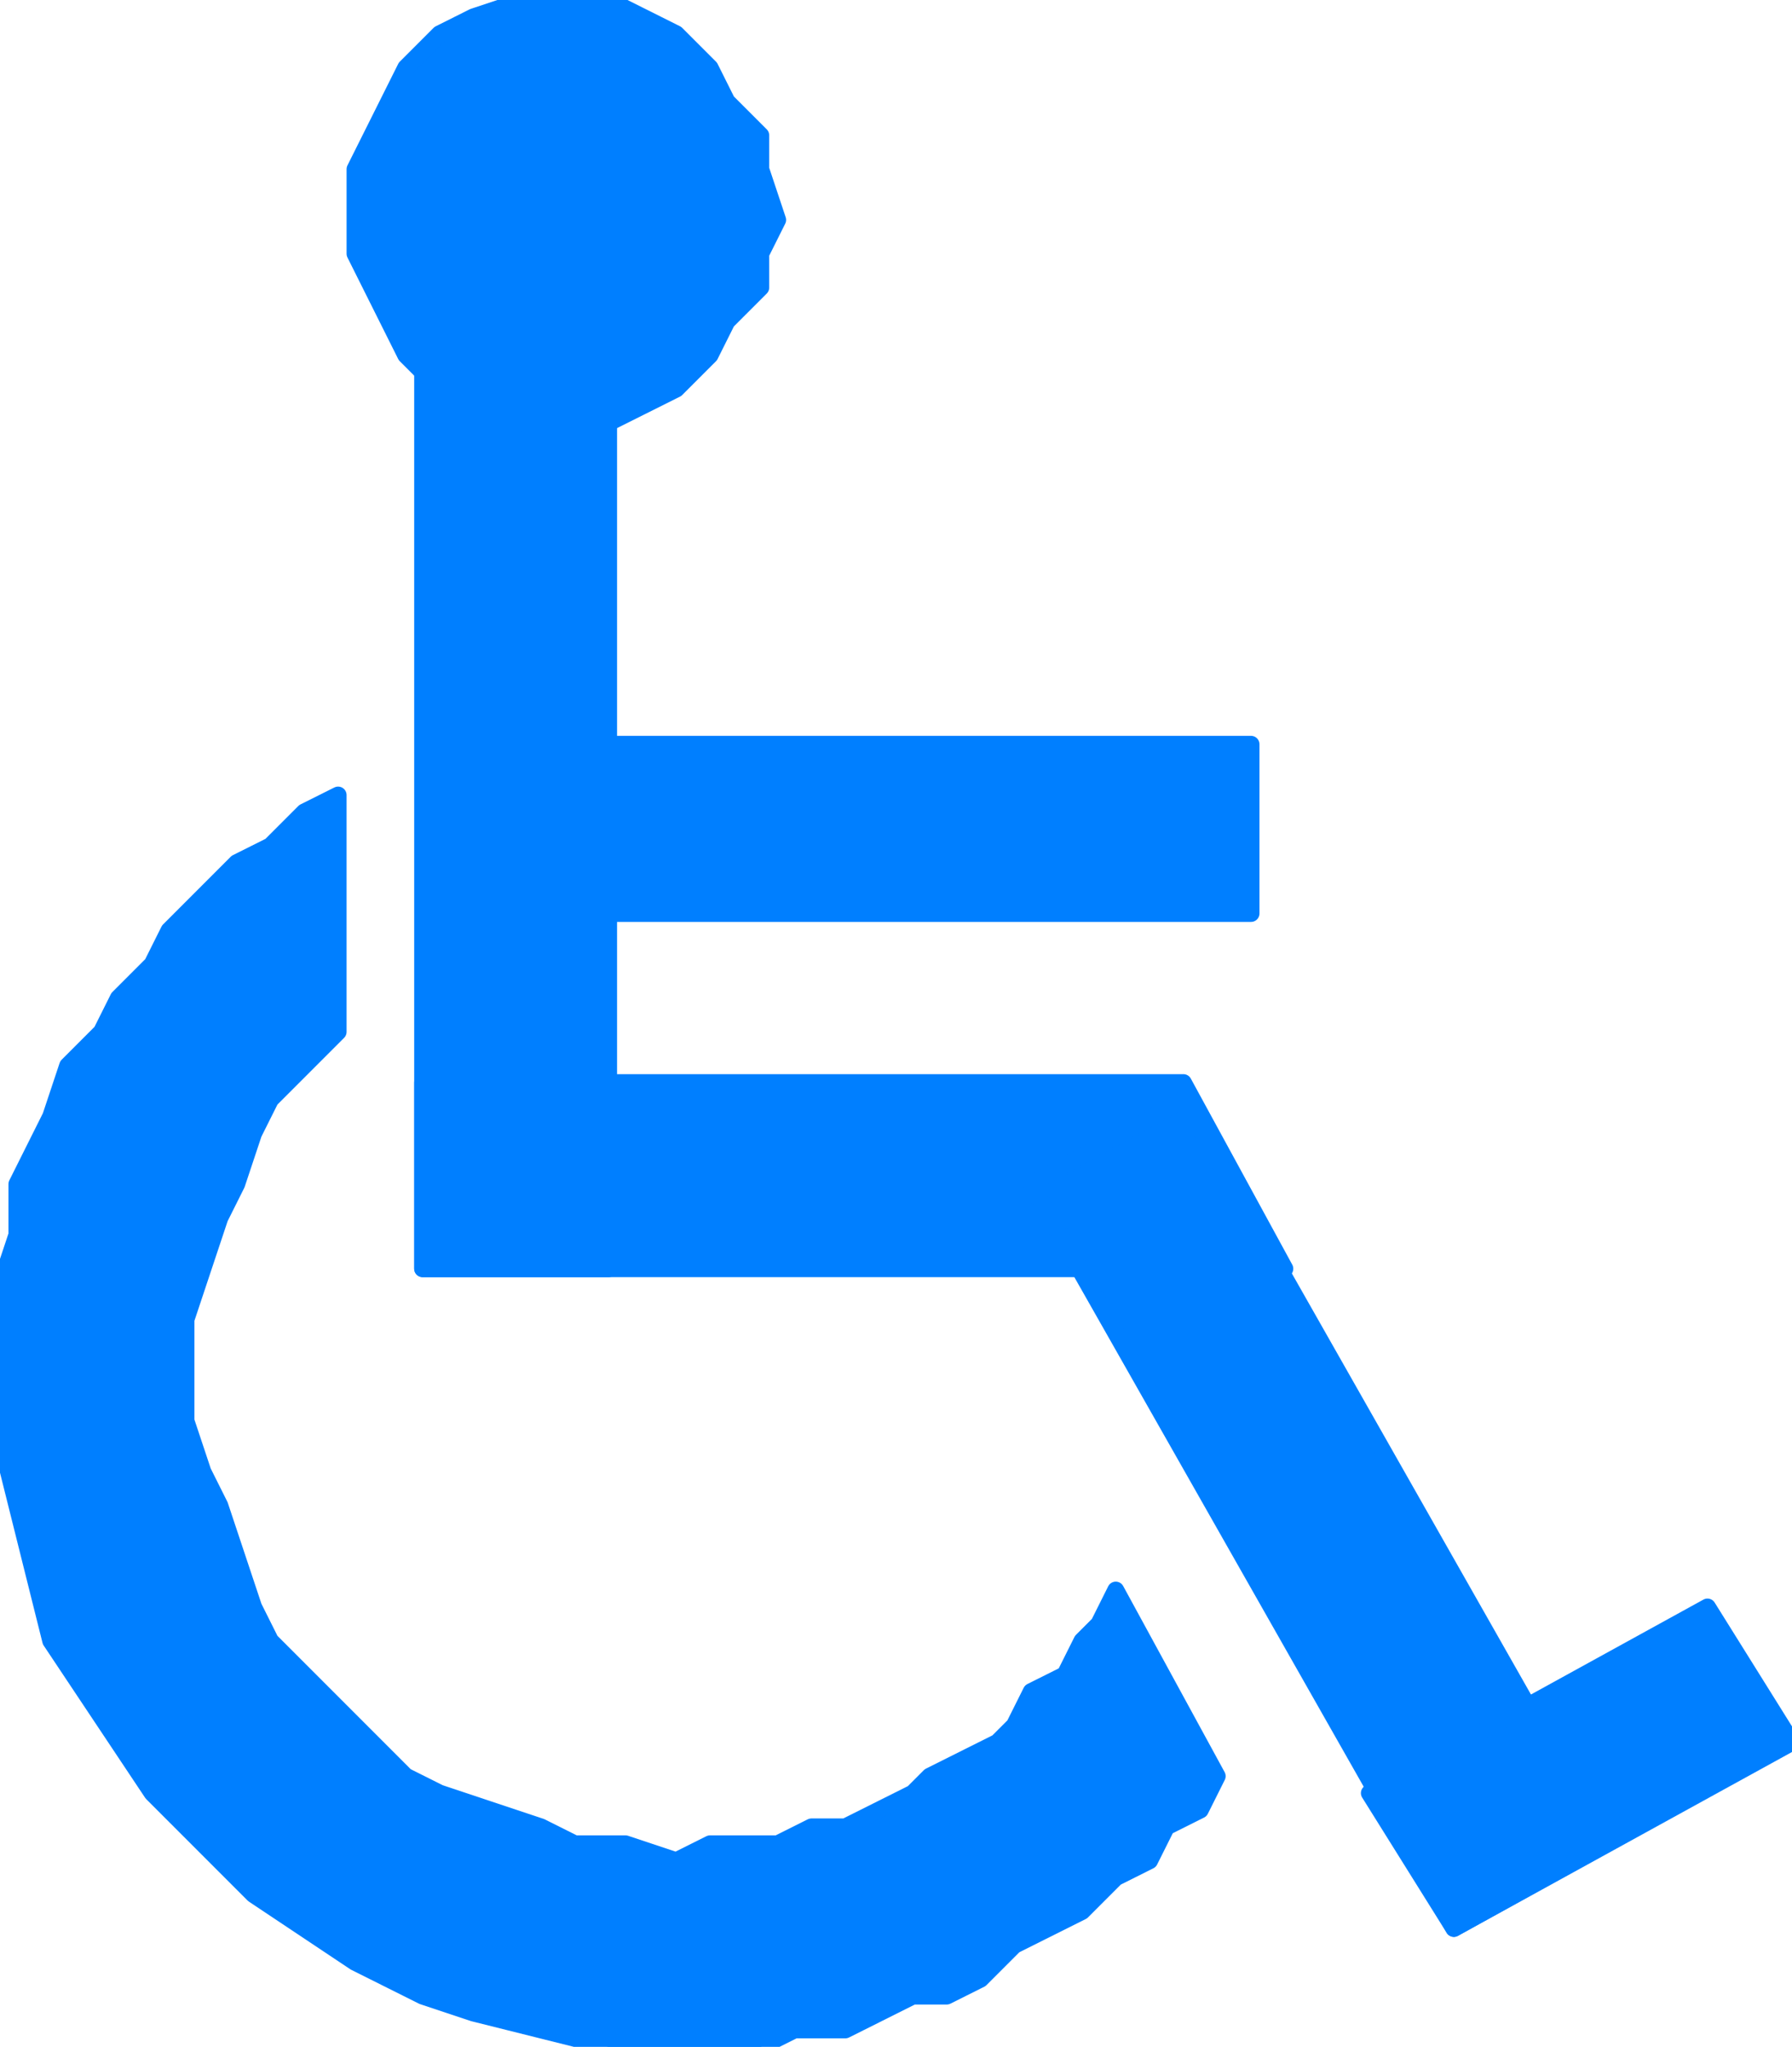
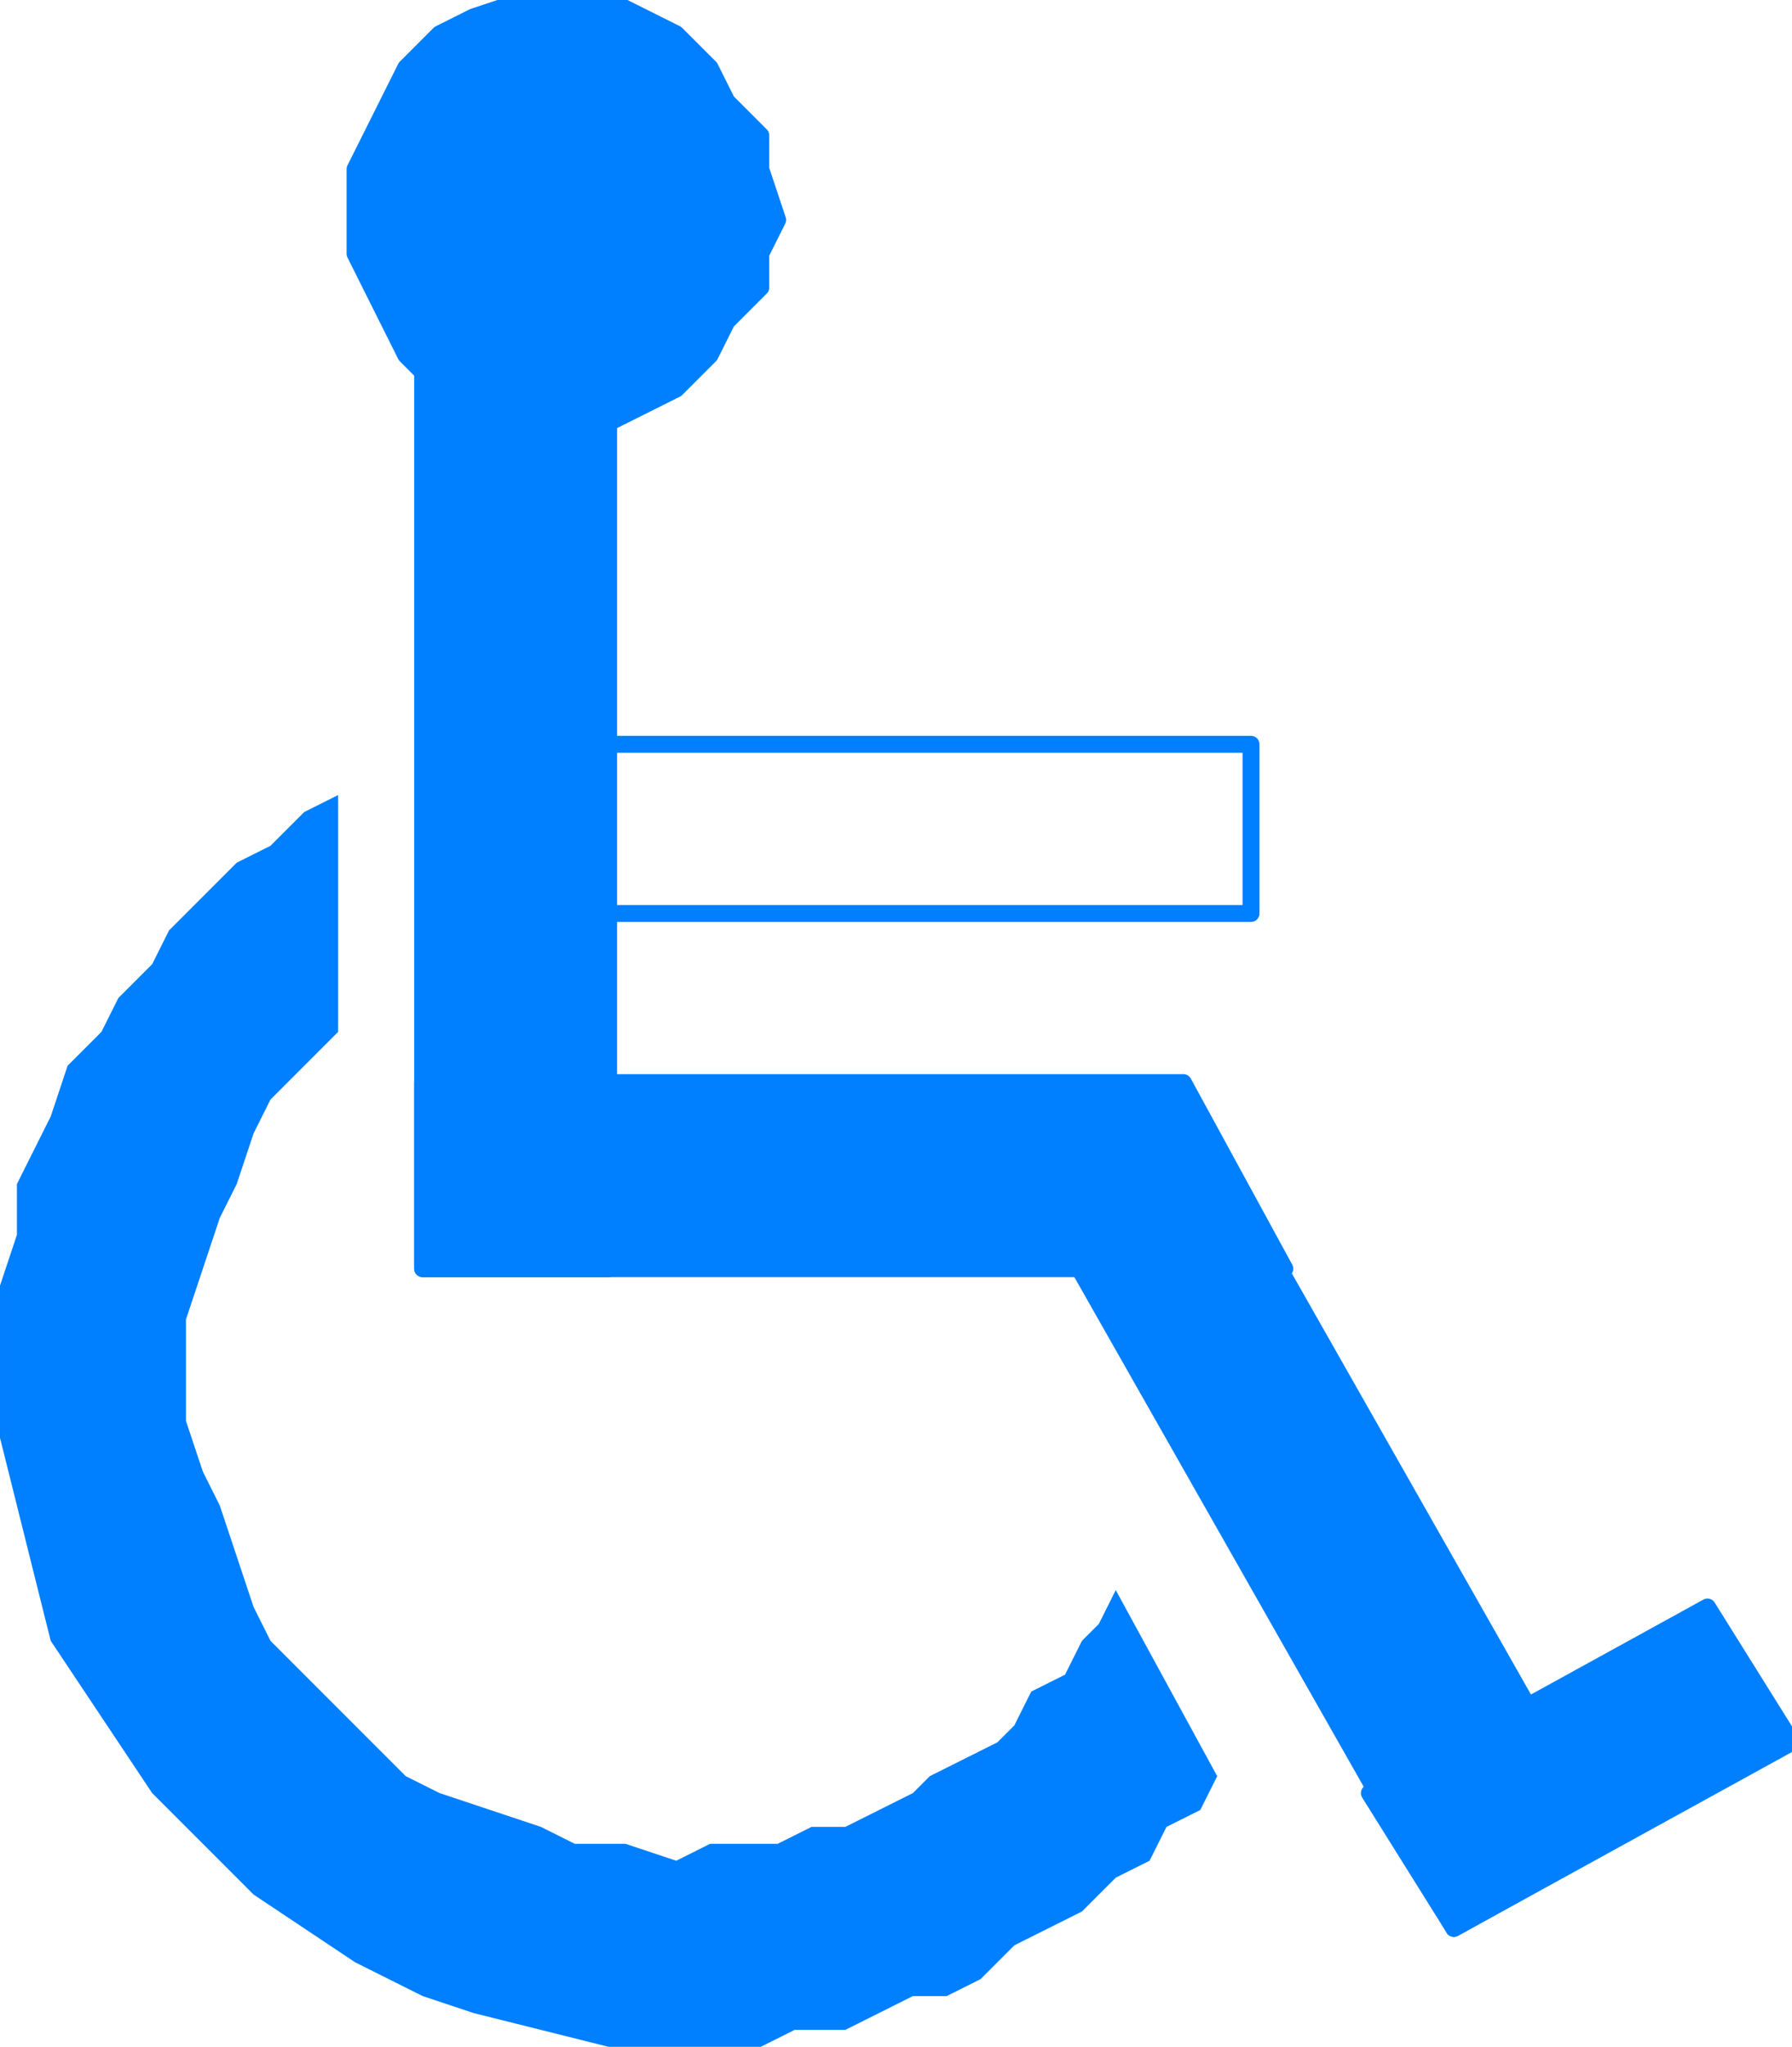
<svg xmlns="http://www.w3.org/2000/svg" fill-rule="evenodd" height="121" preserveAspectRatio="none" stroke-linecap="round" width="106">
  <style>.pen1{stroke:none}.brush2{fill:#007fff}.pen2{stroke:#007fff;stroke-width:1;stroke-linejoin:round}</style>
  <path class="pen1 brush2" d="M36 75V24l-11-4v55h11z" />
  <path class="pen2" fill="none" d="M36 75V24l-11-4v55h11" />
  <path class="pen1 brush2" d="M70 64H25v11h51l-6-11z" />
  <path class="pen2" fill="none" d="M70 64H25v11h51l-6-11" />
  <path class="pen1 brush2" d="M95 109 70 65l-9 5 25 44 9-5z" />
  <path class="pen2" fill="none" d="M95 109 70 65l-9 5 25 44 9-5" />
  <path class="pen1 brush2" d="m86 114 20-11-5-8-20 11 5 8z" />
  <path class="pen2" fill="none" d="m86 114 20-11-5-8-20 11 5 8" />
-   <path class="pen1 brush2" d="M74 54V44H33v10h41z" />
  <path class="pen2" fill="none" d="M74 54V44H33v10h41" />
  <path class="pen1 brush2" d="M33 25h3l2-1 2-1 2-2 1-2 2-2v-2l1-2-1-3V8l-2-2-1-2-2-2-2-1-2-1h-5l-3 1-2 1-2 2-1 2-1 2-1 2v5l1 2 1 2 1 2 2 2 2 1 3 1h2z" />
  <path class="pen2" fill="none" d="M33 25h3l2-1 2-1 2-2 1-2 2-2v-2l1-2h0l-1-3V8l-2-2-1-2-2-2-2-1-2-1h-3 0-2l-3 1-2 1-2 2-1 2-1 2-1 2v3h0v2l1 2 1 2 1 2 2 2 2 1 3 1h2" />
  <path class="pen1 brush2" d="m20 61-2 2-2 2-1 2-1 3-1 2-1 3-1 3v6l1 3 1 2 1 3 1 3 1 2 2 2 2 2 2 2 2 2 2 1 3 1 3 1 2 1h3l3 1 2-1h4l2-1h2l2-1 2-1 1-1 2-1 2-1 1-1 1-2 2-1 1-2 1-1 1-2 6 11-1 2-2 1-1 2-2 1-2 2-2 1-2 1-2 2-2 1h-2l-2 1-2 1h-3l-2 1h-9l-4-1-4-1-3-1-4-2-3-2-3-2-3-3-3-3-2-3-2-3-2-3-1-4-1-4-1-4v-9l1-3v-3l1-2 1-2 1-3 2-2 1-2 2-2 1-2 2-2 2-2 2-1 2-2 2-1v14z" />
-   <path class="pen2" fill="none" d="M20 61h0l-2 2-2 2-1 2-1 3-1 2-1 3-1 3v3h0v3l1 3 1 2 1 3 1 3 1 2 2 2 2 2 2 2 2 2 2 1 3 1 3 1 2 1h3l3 1h0l2-1h4l2-1h2l2-1 2-1 1-1 2-1 2-1 1-1 1-2 2-1 1-2 1-1 1-2 6 11h0l-1 2-2 1-1 2-2 1-2 2-2 1-2 1-2 2-2 1h-2l-2 1-2 1h-3l-2 1h-5 0-4l-4-1-4-1-3-1-4-2-3-2-3-2-3-3-3-3-2-3-2-3-2-3-1-4-1-4-1-4v-4h0v-5l1-3v-3l1-2 1-2 1-3 2-2 1-2 2-2 1-2 2-2 2-2 2-1 2-2 2-1v14" />
</svg>